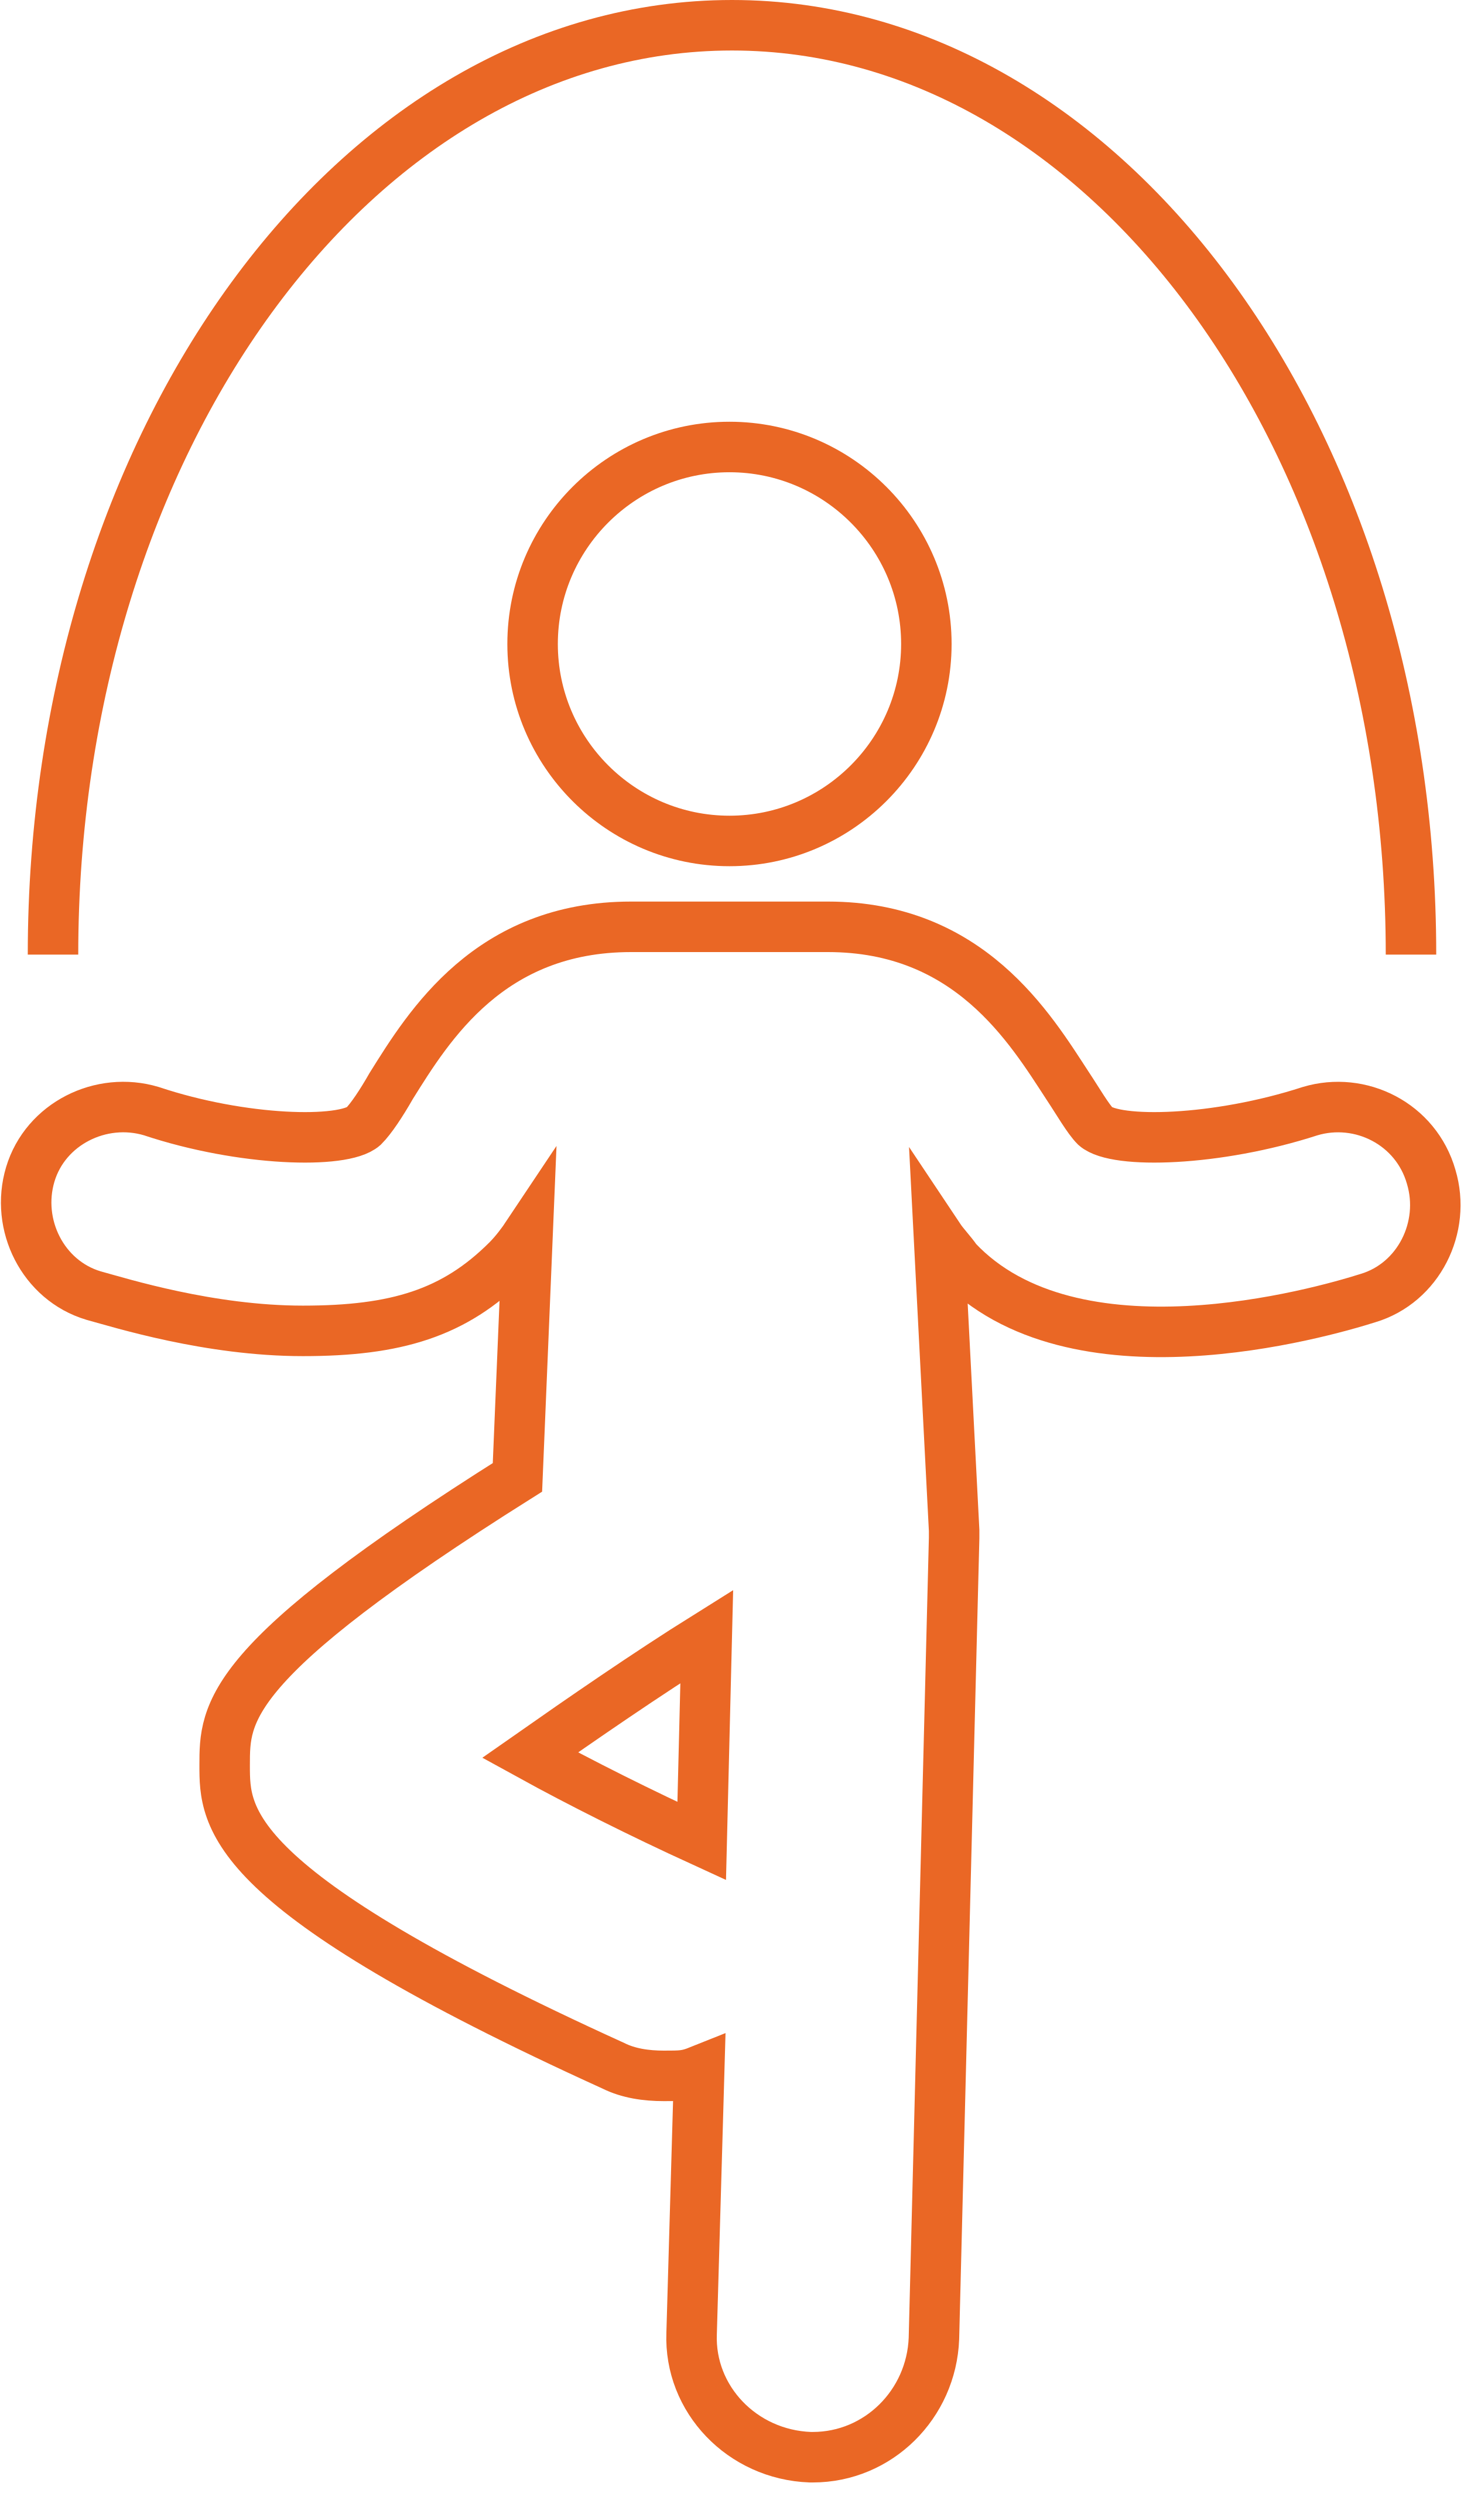
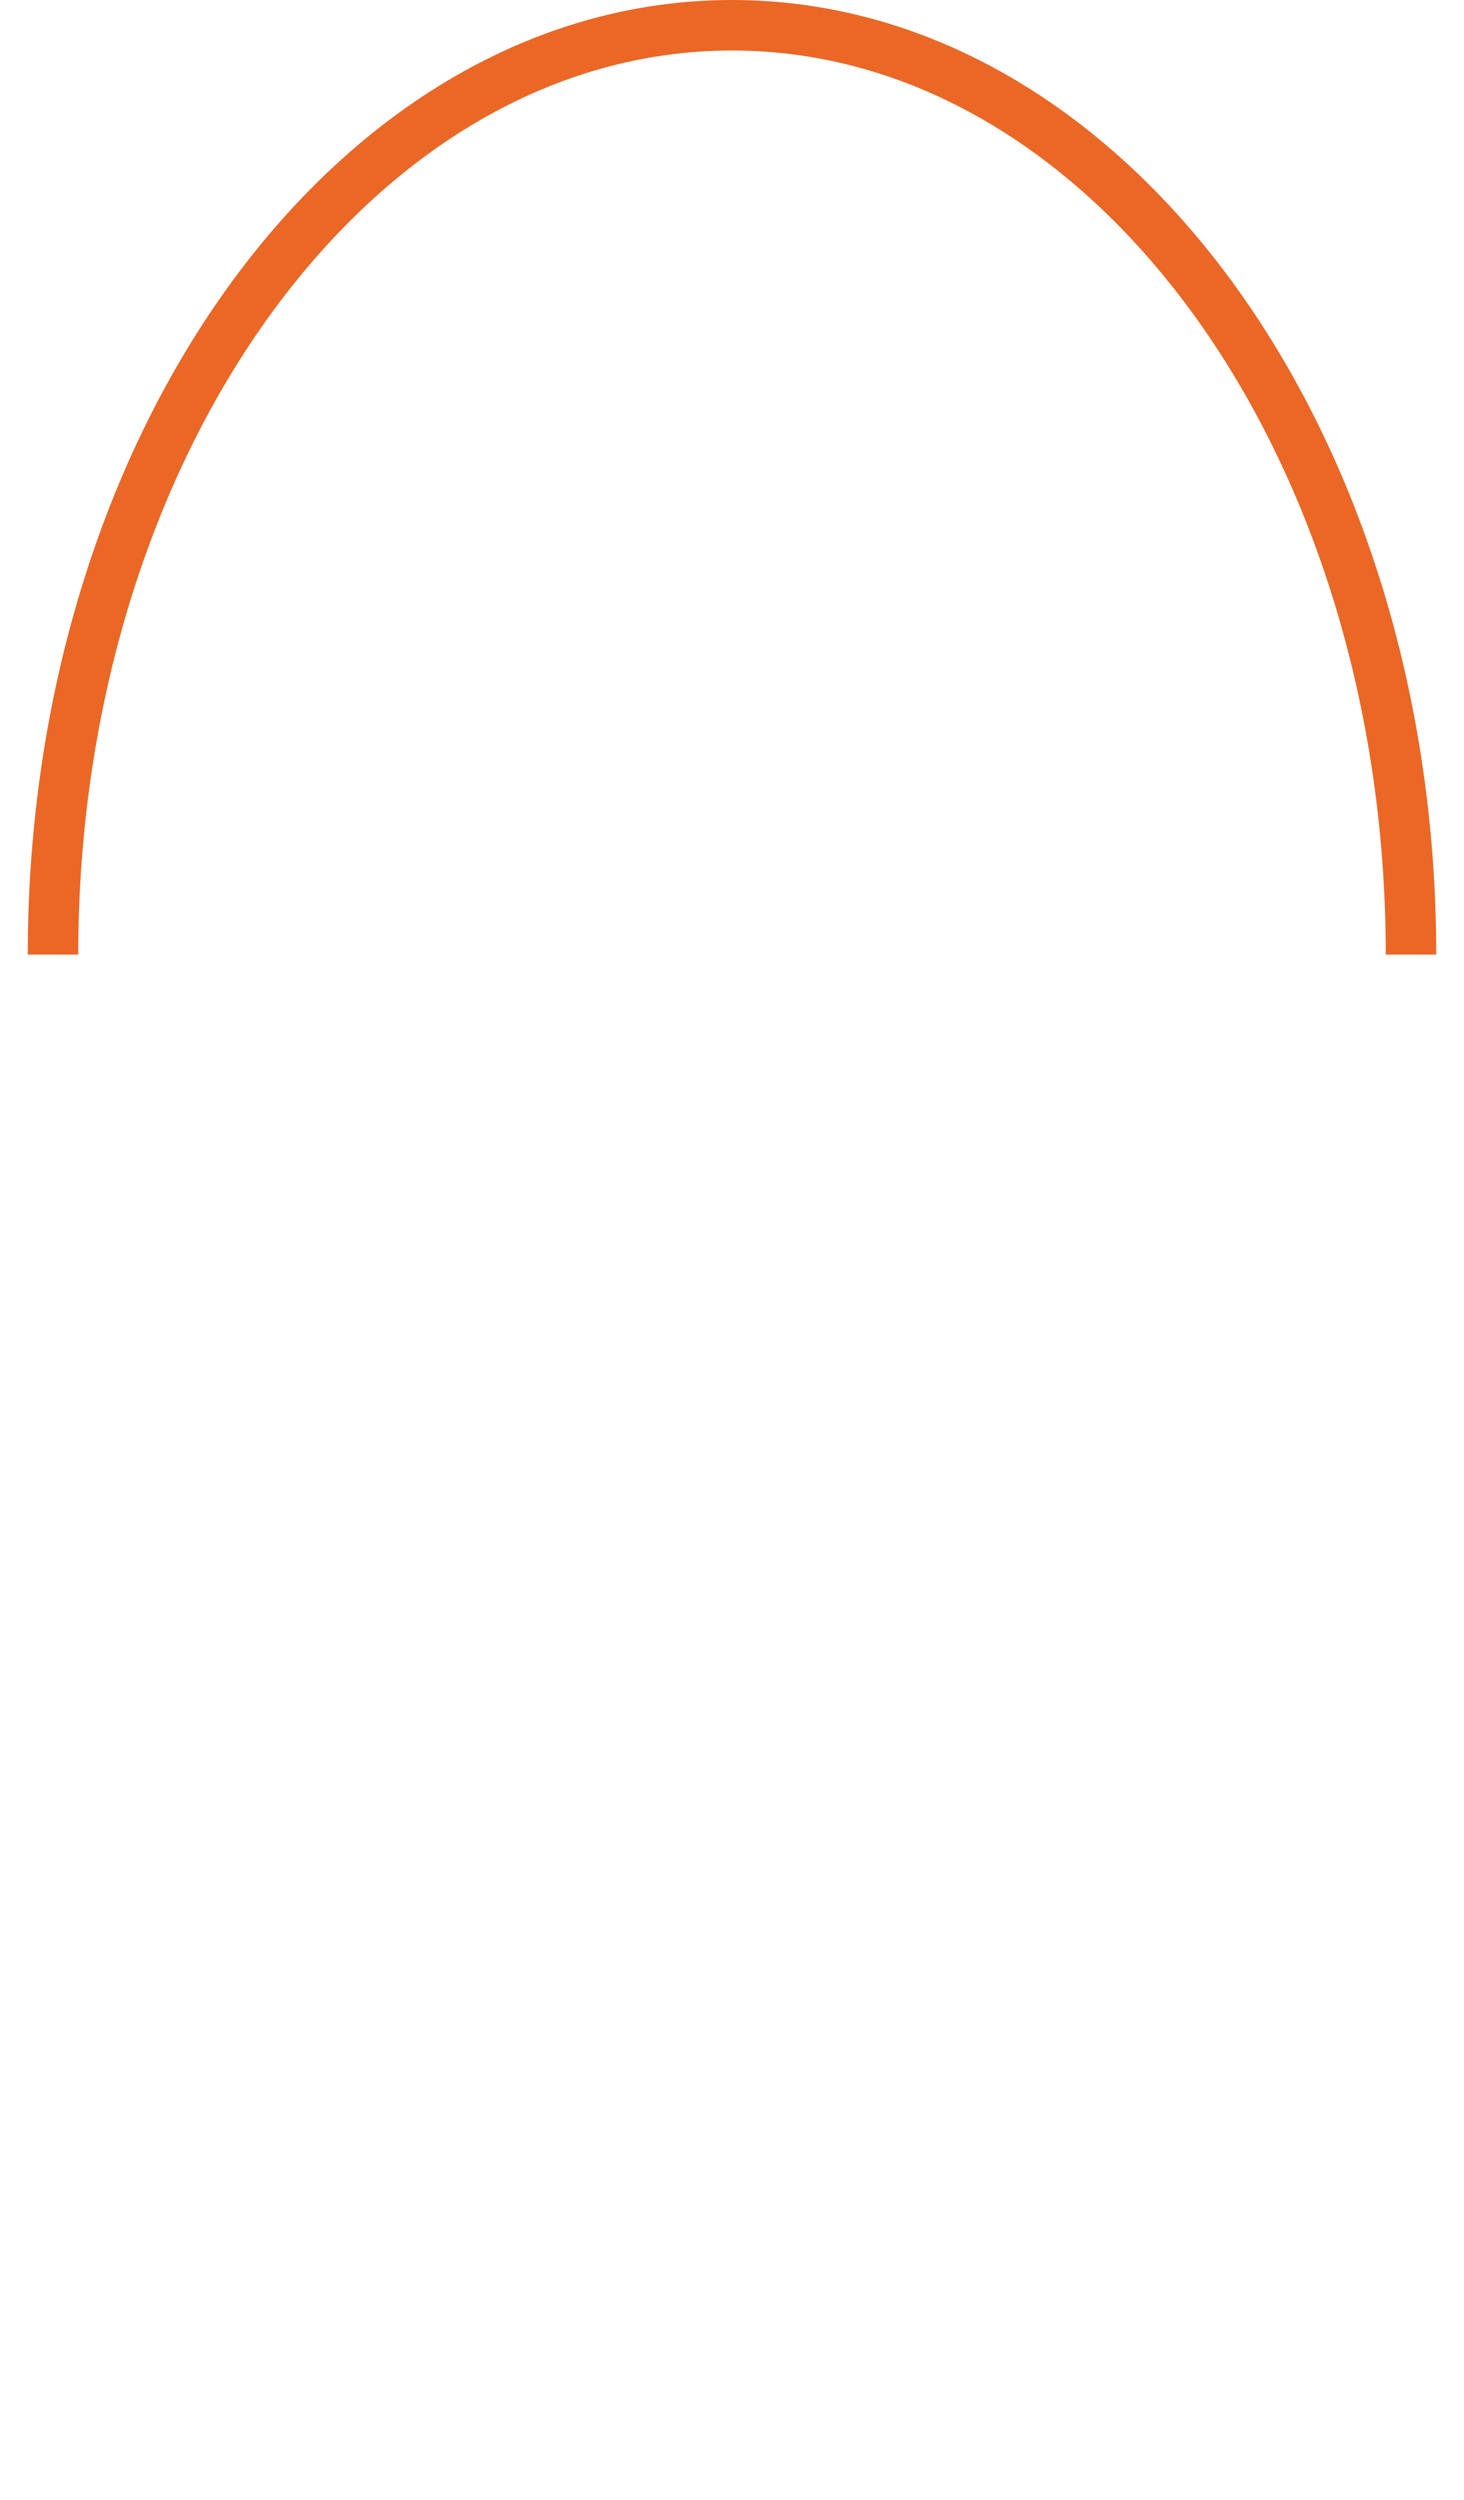
<svg xmlns="http://www.w3.org/2000/svg" version="1.1" id="Layer_1" x="0px" y="0px" width="58px" height="99px" viewBox="0 0 58 99" style="enable-background:new 0 0 58 99;" xml:space="preserve">
  <style type="text/css">
	.st0{fill:none;stroke:#EA6725;stroke-width:2;}
</style>
  <g id="style-guide">
    <g id="Illustration-Master">
      <g id="Wellness">
-         <path id="Stroke-1" class="st0" d="M28.9,17.7c4.3,0,7.8,3.5,7.8,7.8s-3.5,7.8-7.8,7.8s-7.8-3.5-7.8-7.8S24.6,17.7,28.9,17.7z" />
-         <path id="Stroke-3" class="st0" d="M21,69.5c2-1.4,4.6-3.2,7-4.7l-0.2,8.1C25.4,71.8,23,70.6,21,69.5z M51.9,44     c-3.7,1.2-7.7,1.3-8.5,0.6c-0.3-0.3-0.7-1-1.1-1.6c-1.5-2.3-3.9-6.3-9.5-6.3H25c-5.6,0-8,3.9-9.5,6.3c-0.4,0.7-0.8,1.3-1.1,1.6     C13.6,45.3,9.6,45.2,6,44c-2-0.6-4.2,0.5-4.8,2.5s0.5,4.2,2.5,4.8c1.1,0.3,4.6,1.4,8.3,1.4s6-0.7,8.1-2.8c0.3-0.3,0.6-0.7,0.8-1     l-0.4,9.6C8.9,65.8,8.9,67.8,8.9,69.9s0,4.9,15.4,11.9c0.6,0.3,1.3,0.4,2,0.4s0.9,0,1.4-0.2l-0.3,10.4c-0.1,2.6,2,4.8,4.7,4.9     h0.1c2.6,0,4.7-2.1,4.8-4.7l0.8-31.7v-0.3L37.2,49c0.2,0.3,0.5,0.6,0.7,0.9c4.6,4.9,14.4,2.1,16.3,1.5c2-0.6,3.1-2.8,2.5-4.8     C56.1,44.5,53.9,43.4,51.9,44L51.9,44z" />
        <path id="Stroke-5" class="st0" d="M2.1,37.8C2.1,17.5,14.1,1,29,1s26.9,16.5,26.9,36.8" />
      </g>
    </g>
  </g>
</svg>